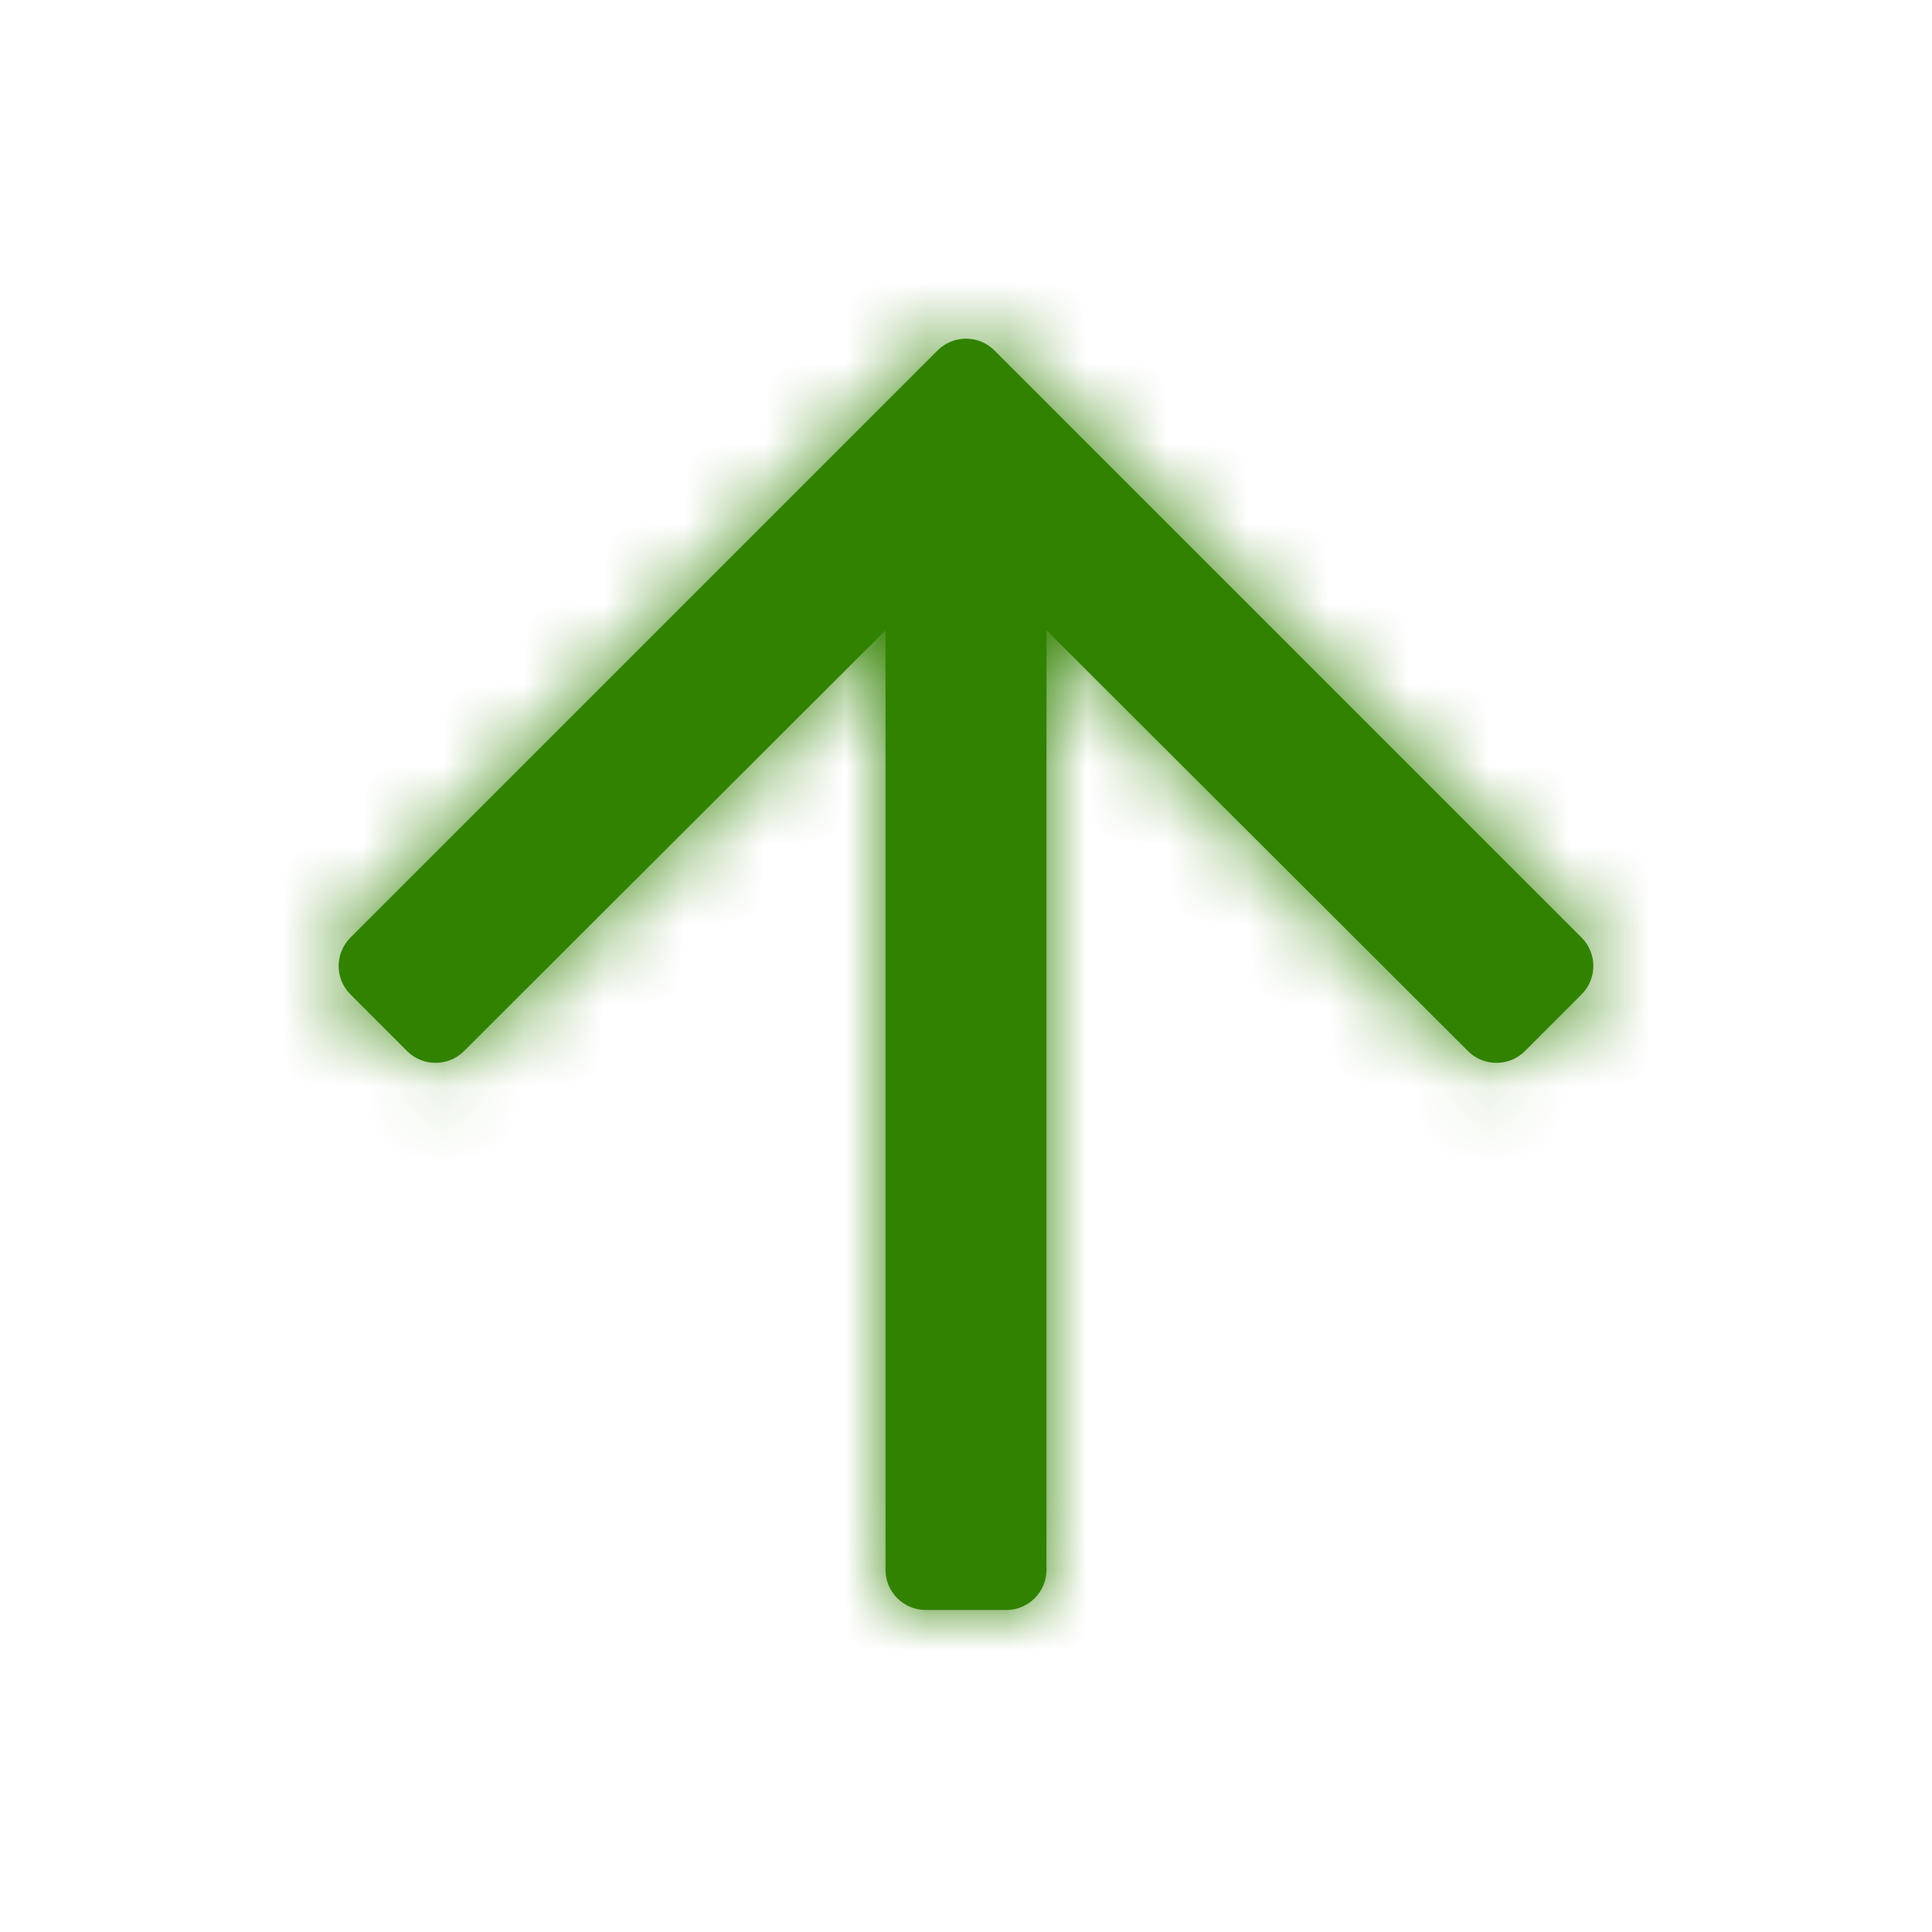
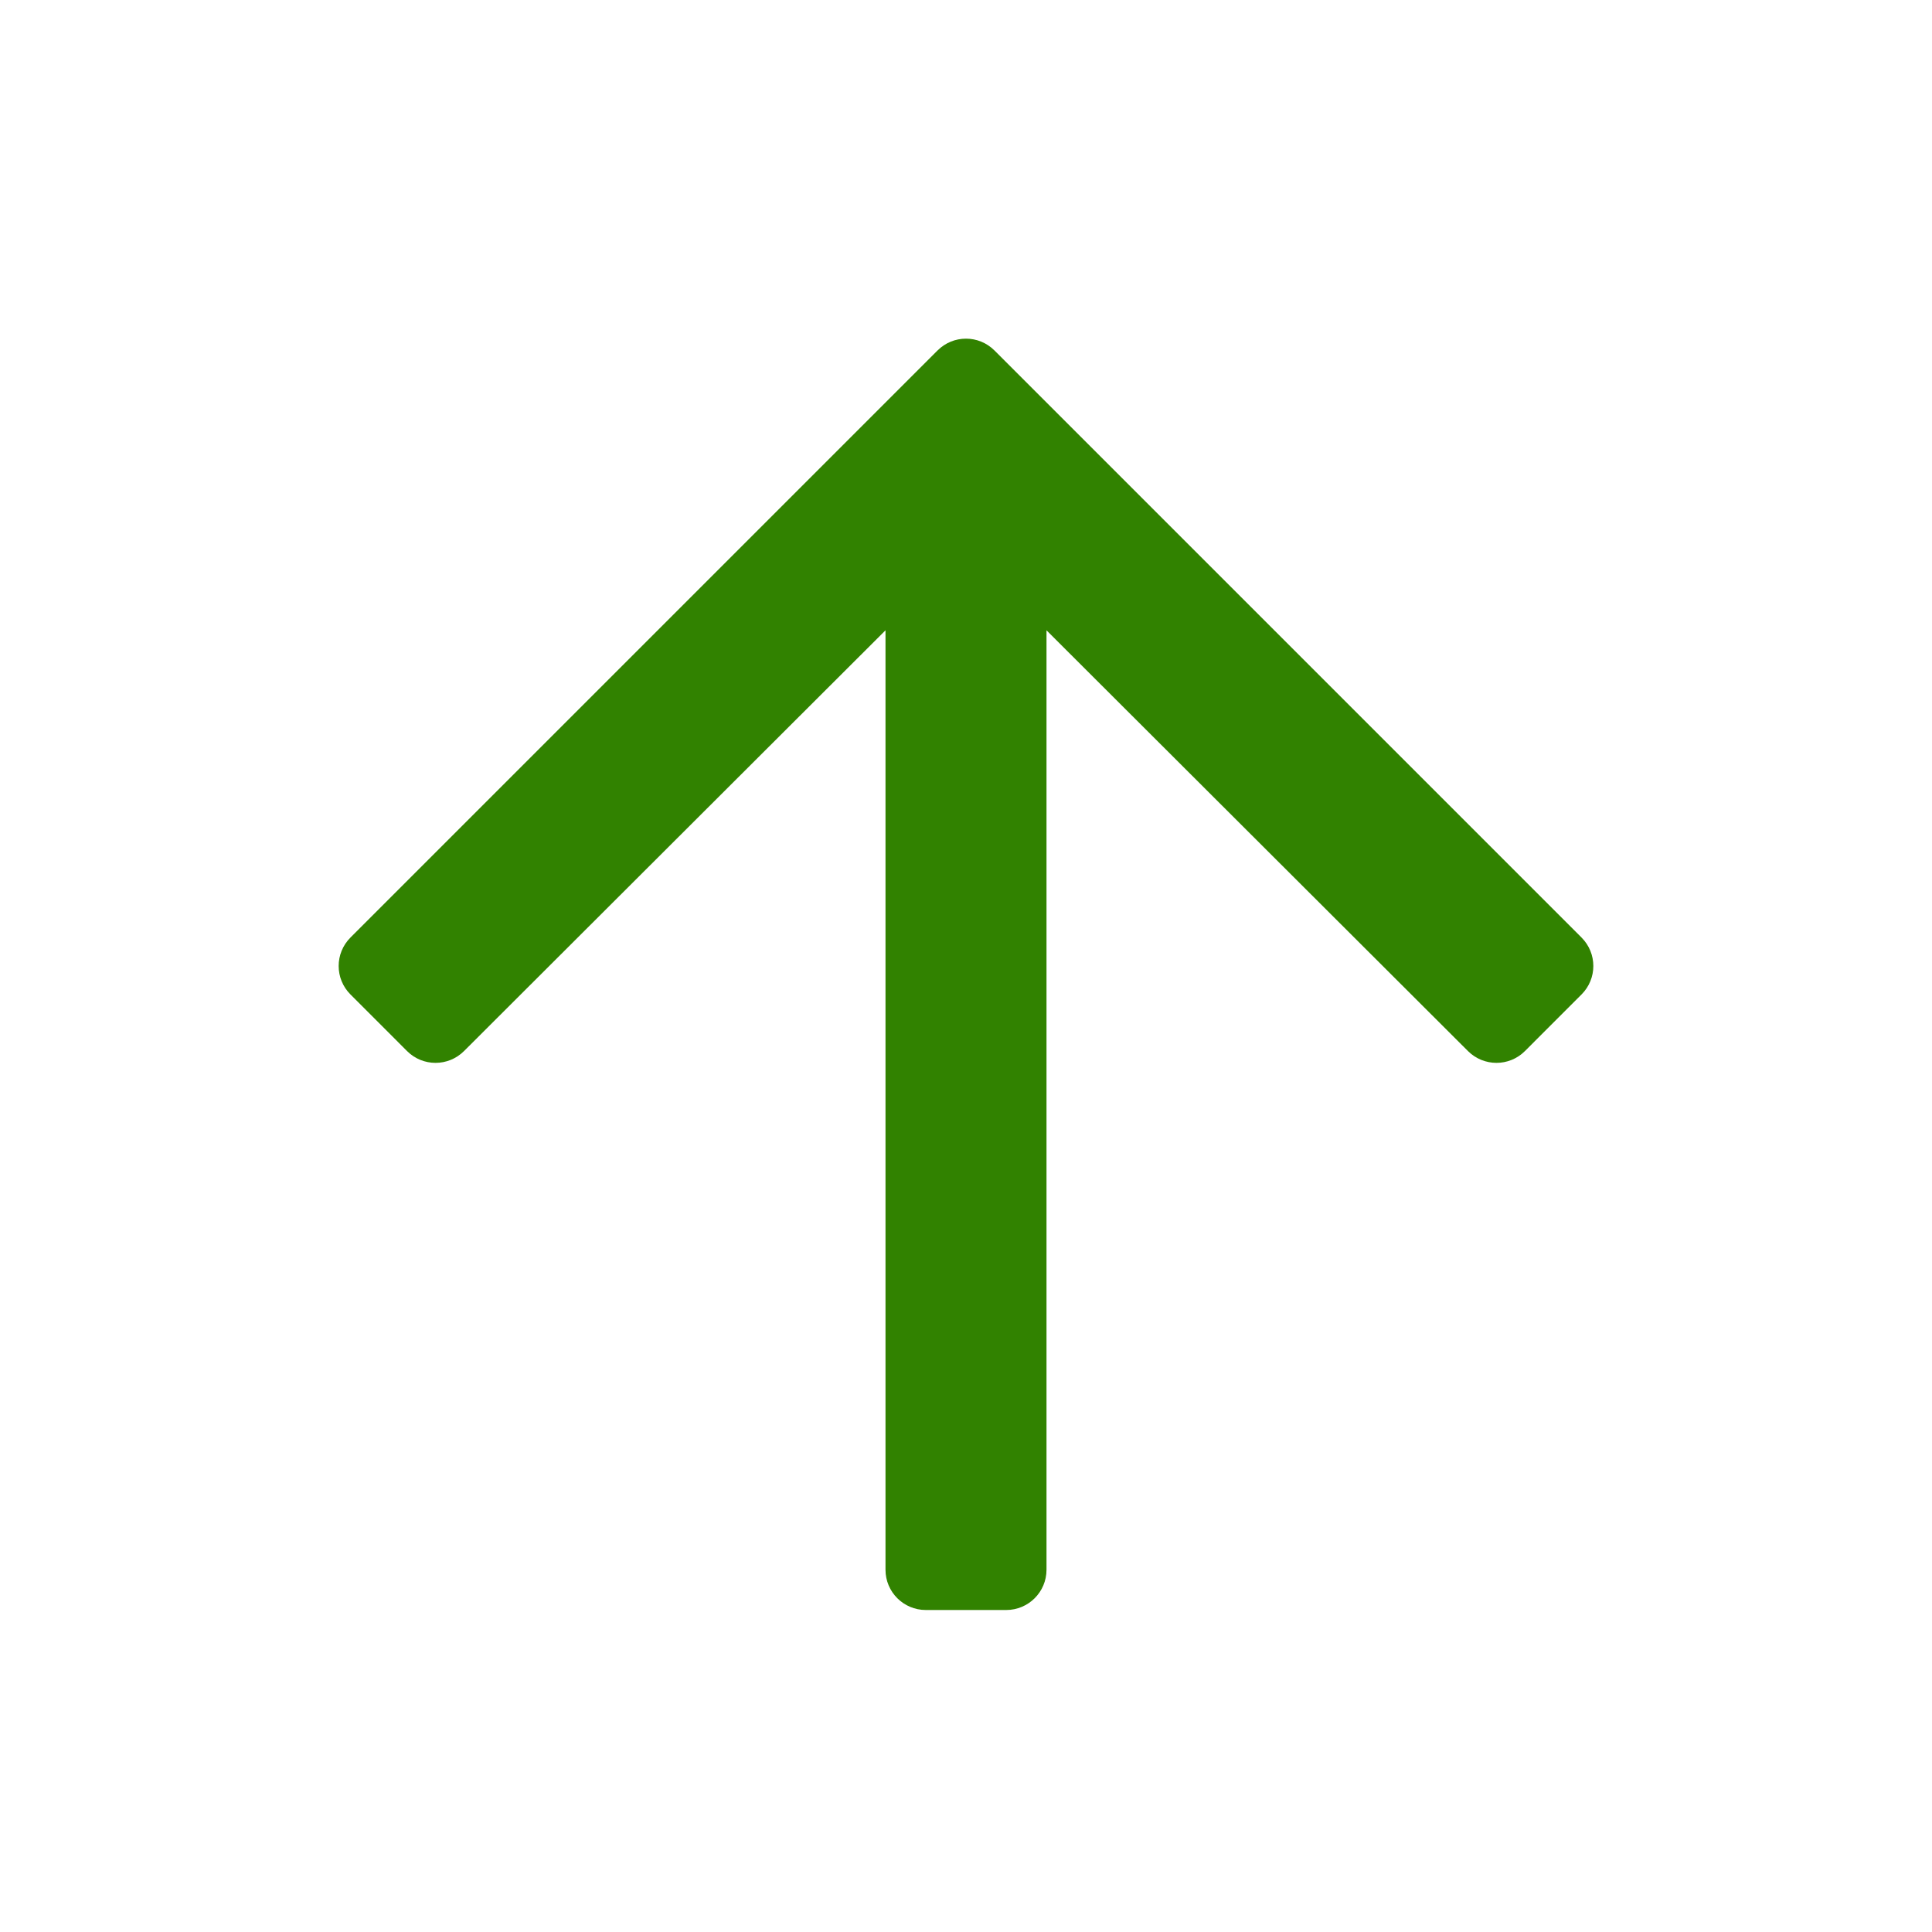
<svg xmlns="http://www.w3.org/2000/svg" width="24" height="24" viewBox="0 0 24 24" fill="none">
  <path fill-rule="evenodd" clip-rule="evenodd" d="M5.057 13.057C5.252 13.252 5.568 13.252 5.764 13.057L11 7.83L11 19.5C11 19.776 11.224 20 11.5 20H12.5C12.776 20 13 19.776 13 19.5L13 7.83L18.236 13.057C18.432 13.252 18.748 13.252 18.943 13.057L19.646 12.354C19.842 12.158 19.842 11.842 19.646 11.646L12.354 4.354C12.158 4.158 11.842 4.158 11.646 4.354L4.354 11.646C4.158 11.842 4.158 12.158 4.354 12.354L5.057 13.057Z" fill="#318200" />
  <mask id="mask0_605_1825" style="mask-type:luminance" maskUnits="userSpaceOnUse" x="4" y="4" width="16" height="16">
    <path fill-rule="evenodd" clip-rule="evenodd" d="M5.057 13.057C5.252 13.252 5.568 13.252 5.764 13.057L11 7.83L11 19.5C11 19.776 11.224 20 11.5 20H12.5C12.776 20 13 19.776 13 19.5L13 7.83L18.236 13.057C18.432 13.252 18.748 13.252 18.943 13.057L19.646 12.354C19.842 12.158 19.842 11.842 19.646 11.646L12.354 4.354C12.158 4.158 11.842 4.158 11.646 4.354L4.354 11.646C4.158 11.842 4.158 12.158 4.354 12.354L5.057 13.057Z" fill="white" />
  </mask>
  <g mask="url(#mask0_605_1825)">
-     <rect y="24" width="24" height="24" transform="rotate(-90 0 24)" fill="#318200" />
-   </g>
+     </g>
</svg>